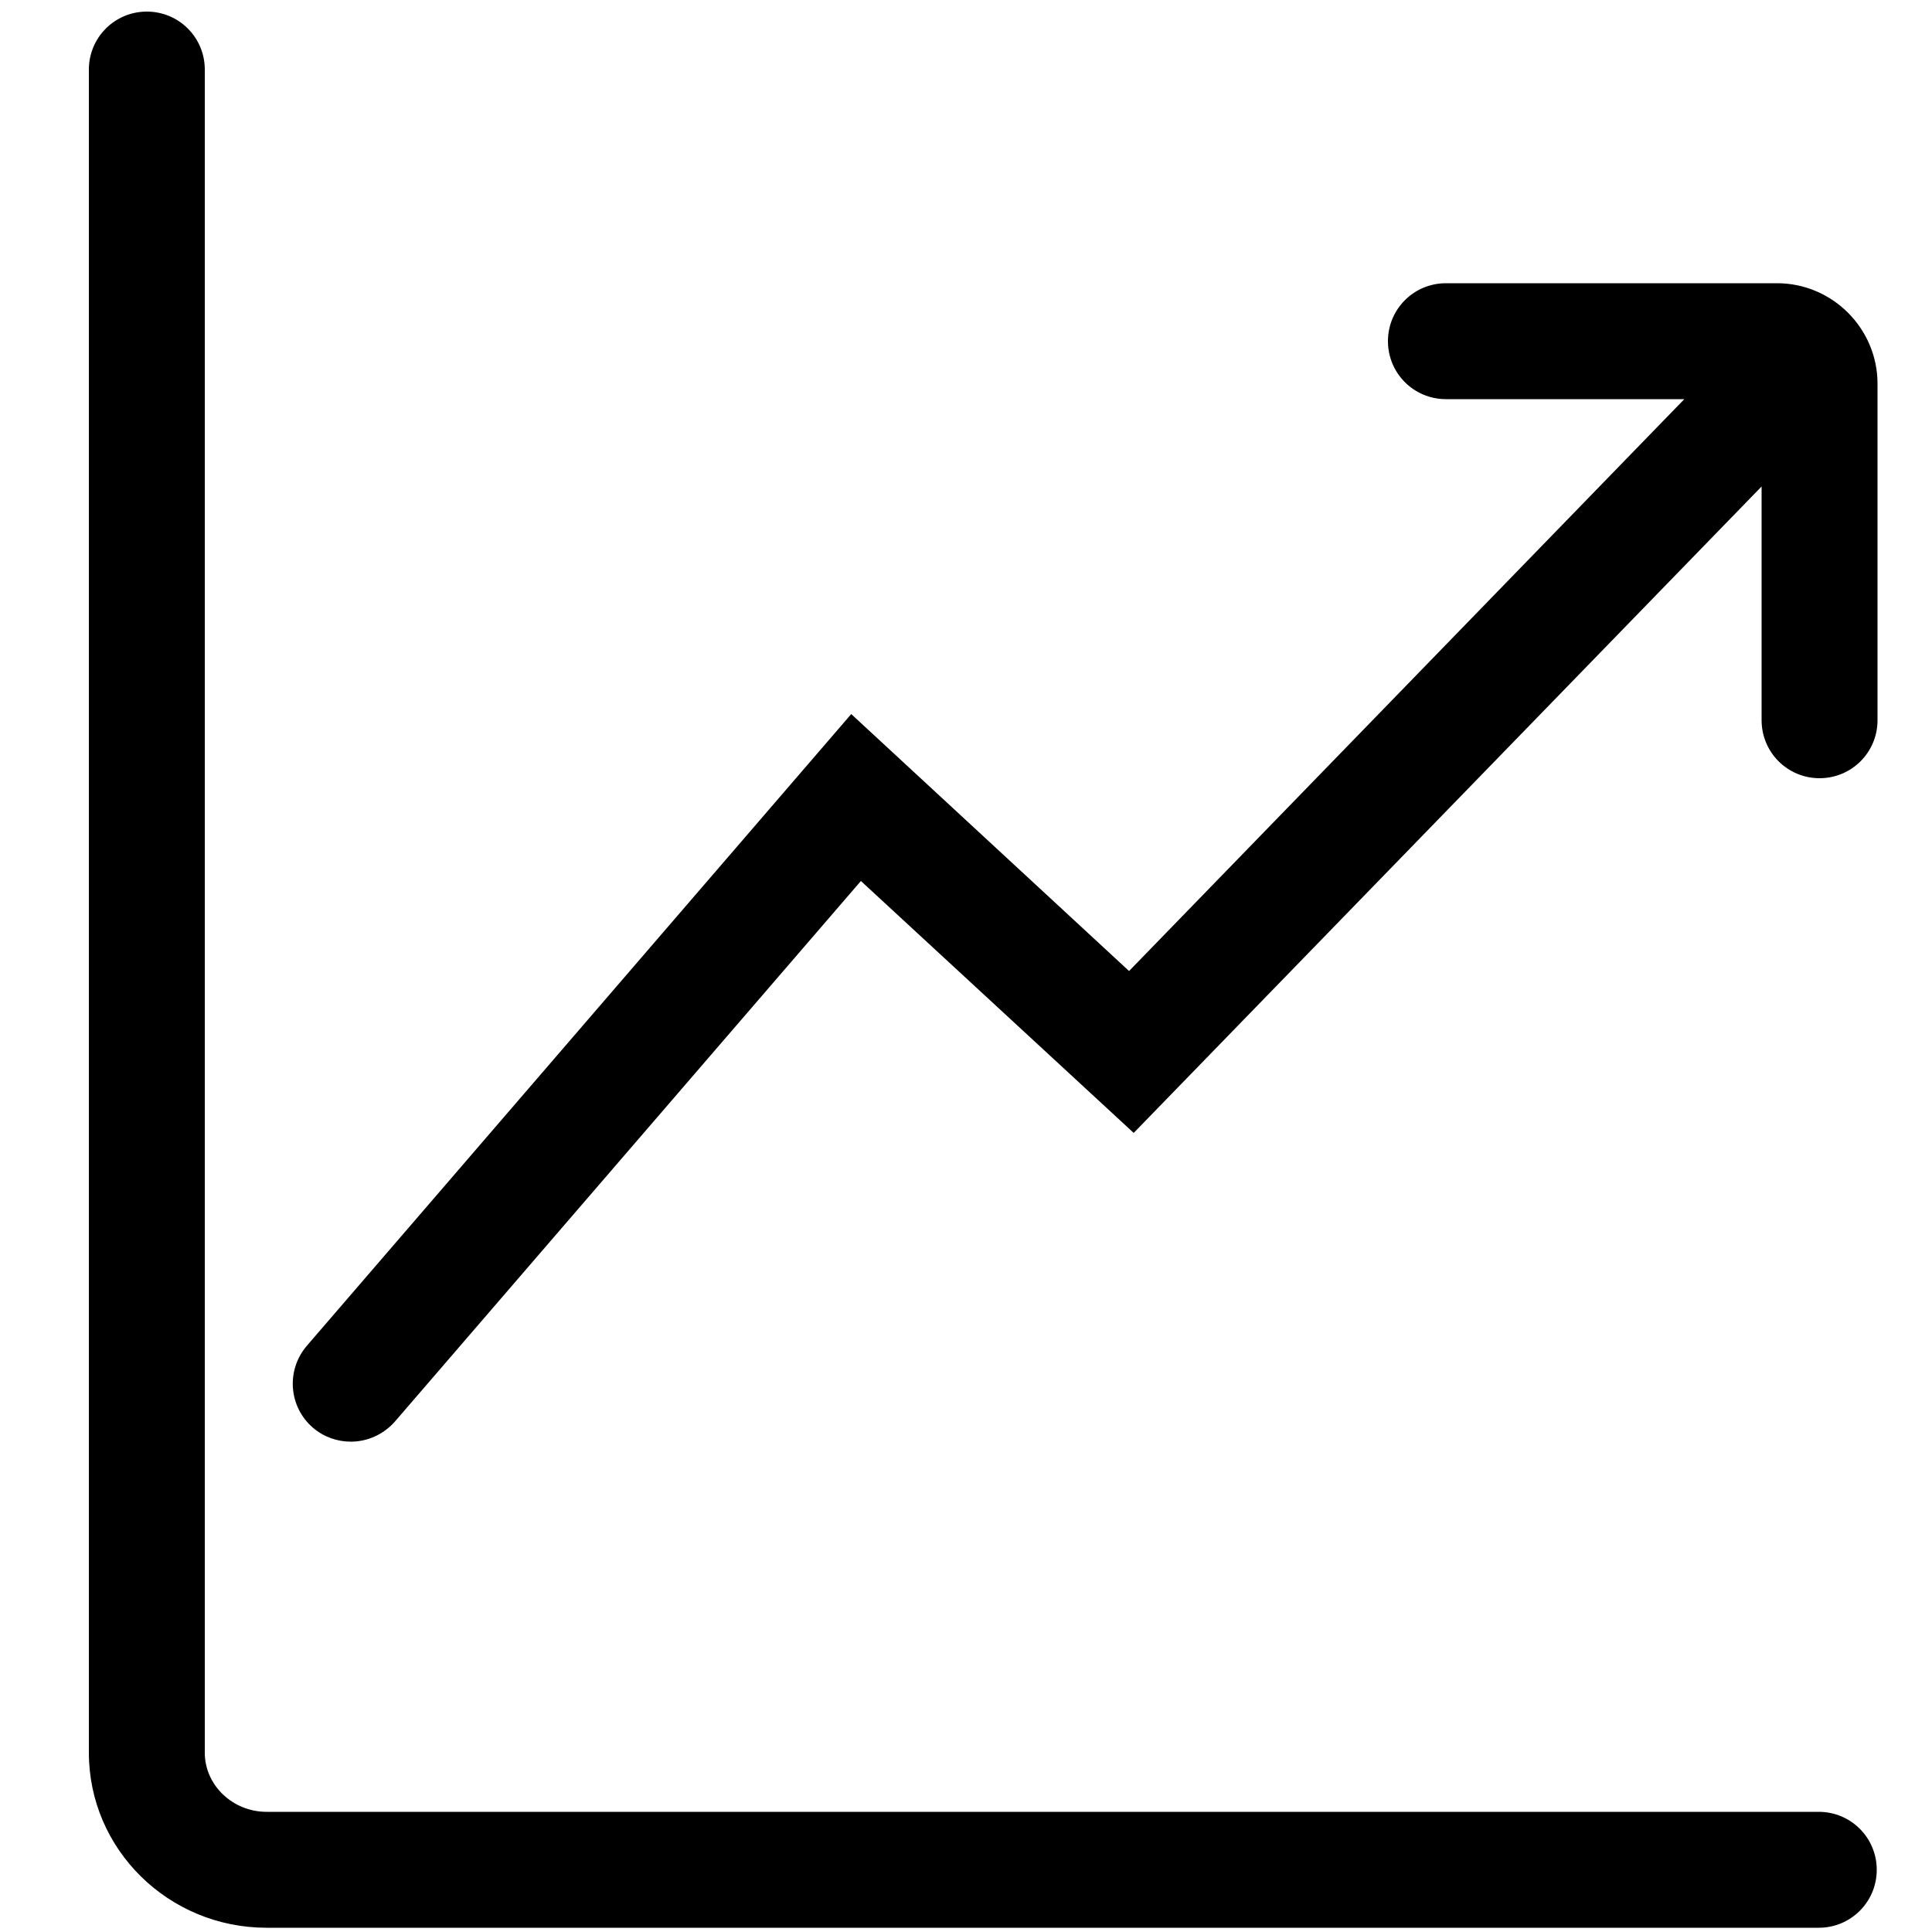
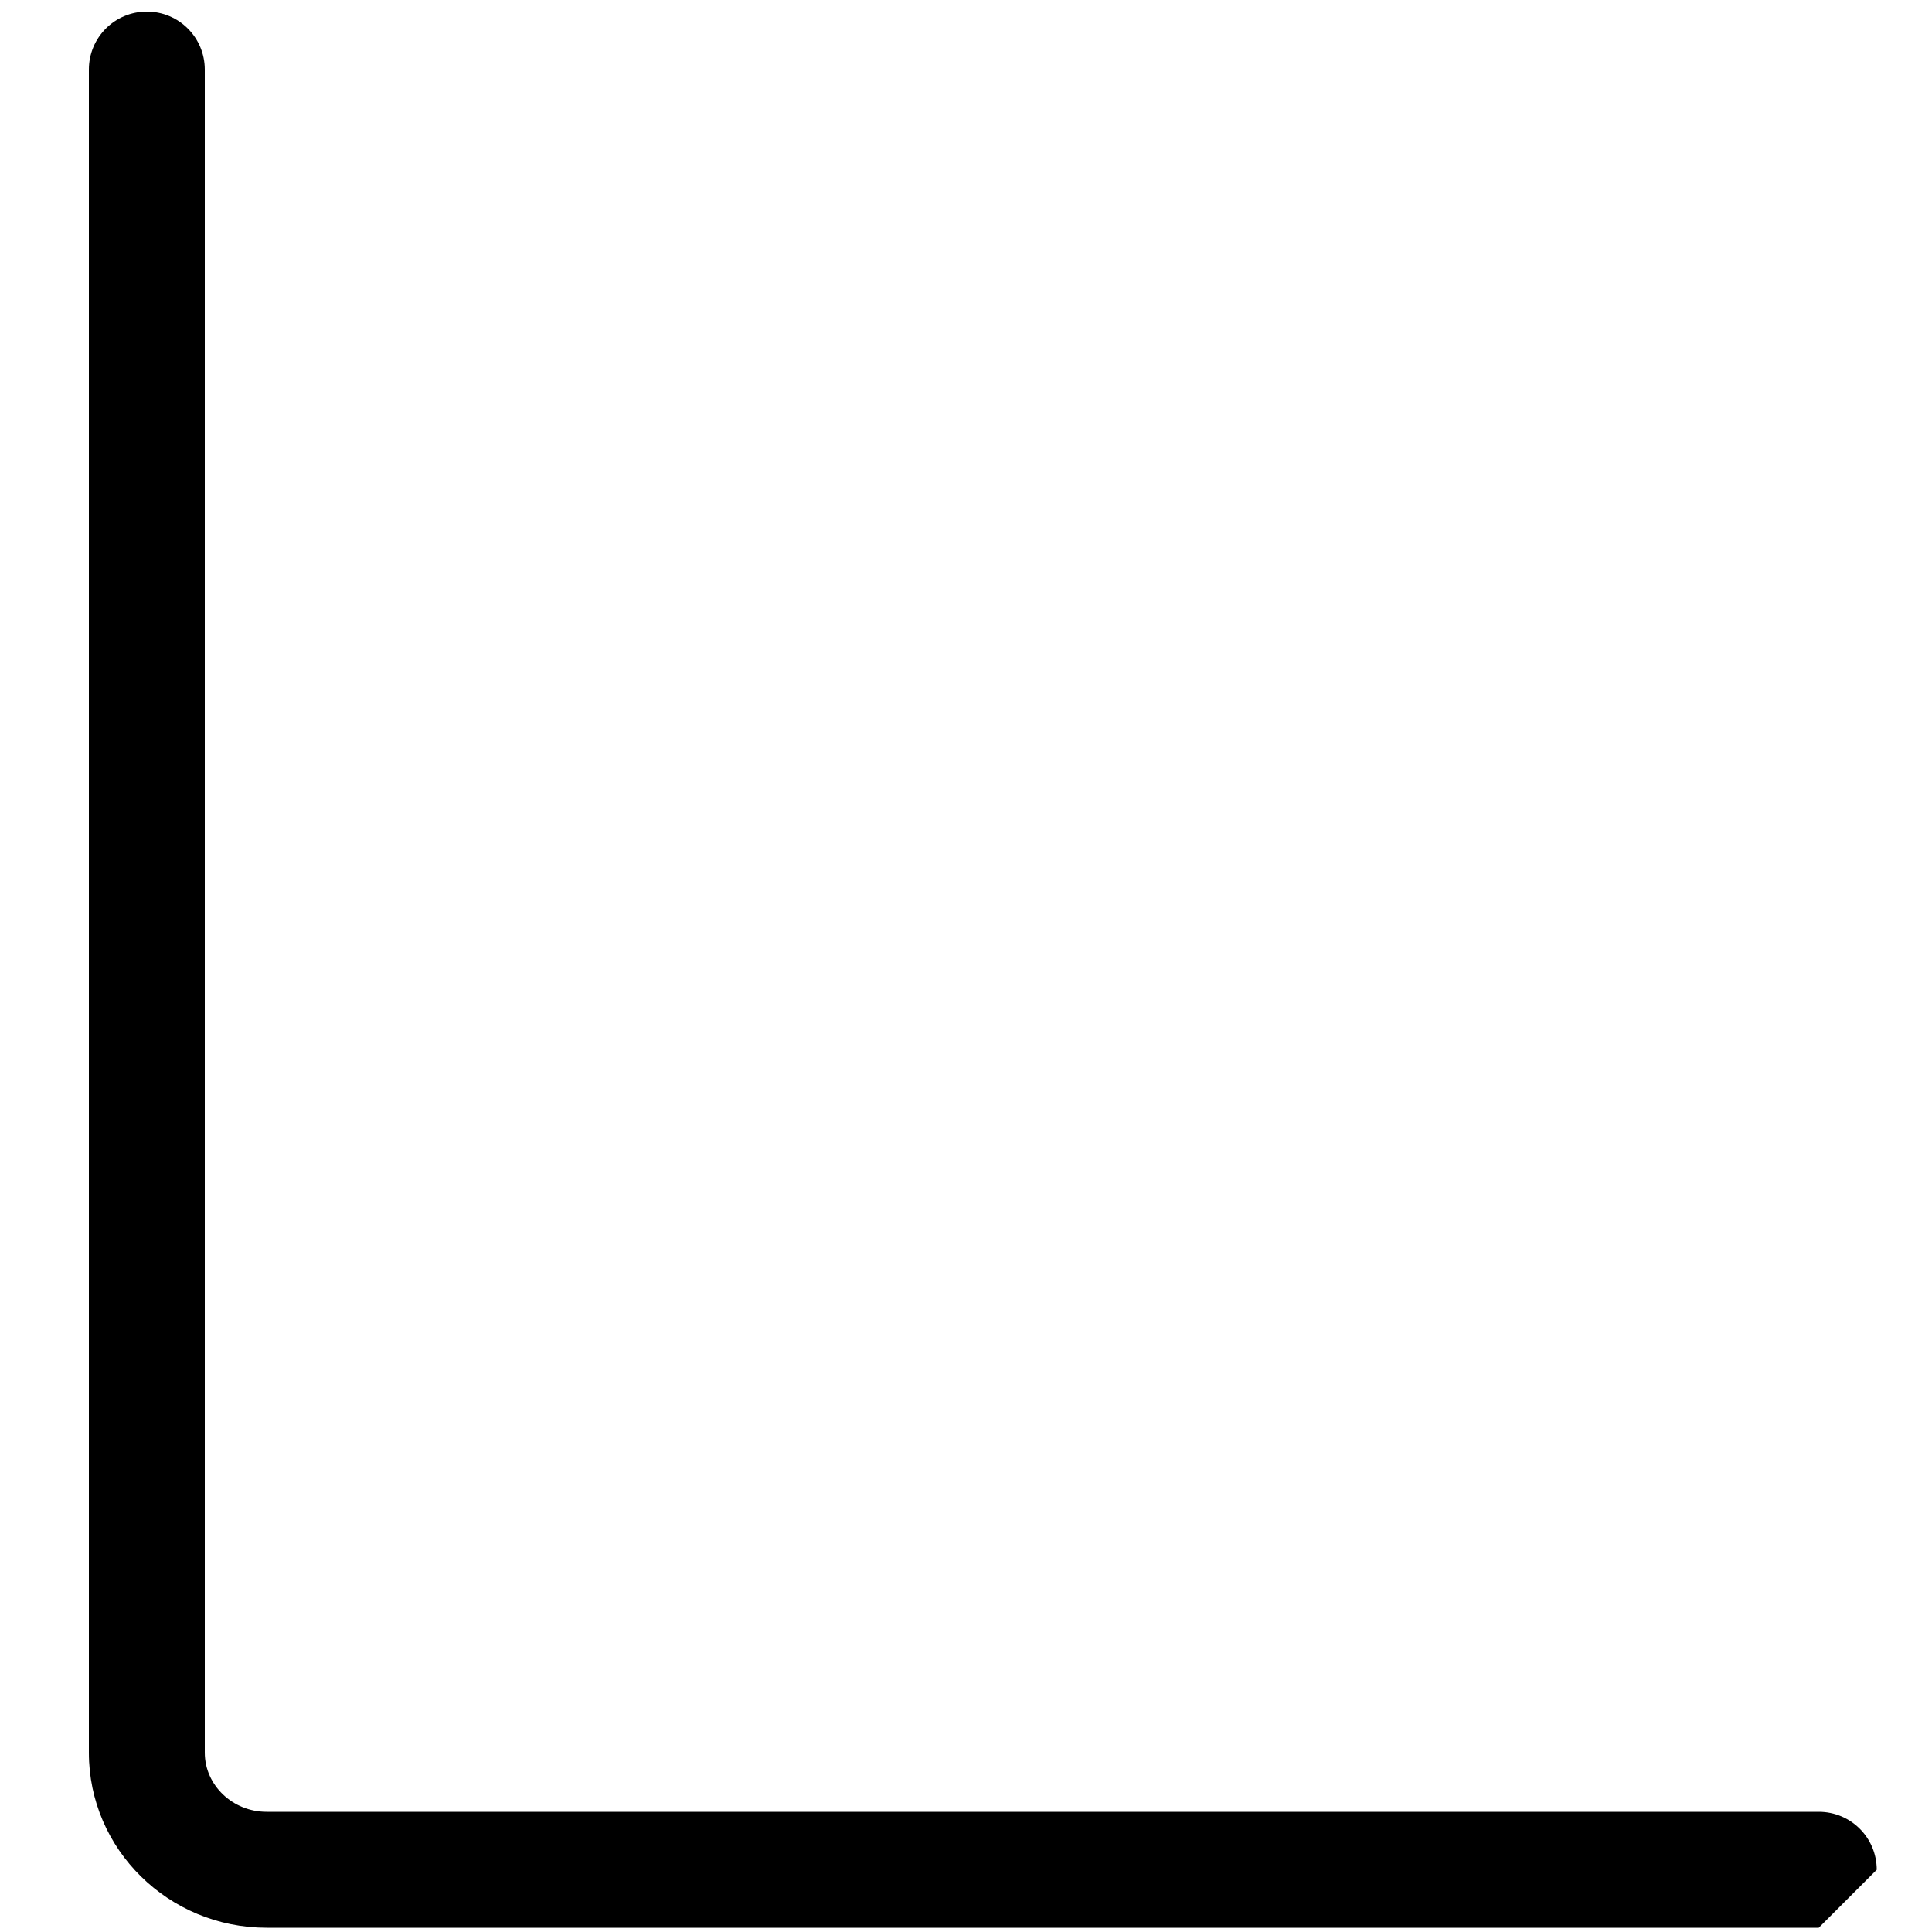
<svg xmlns="http://www.w3.org/2000/svg" id="Layer_1" data-name="Layer 1" viewBox="0 0 50 50">
-   <path d="m47.07,49.89H6.9c-2.54,0-4.6-2.03-4.6-4.53V1.8c0-.83.67-1.5,1.5-1.5s1.5.67,1.5,1.5v43.56c0,.84.72,1.53,1.6,1.53h40.17c.83,0,1.5.67,1.5,1.5s-.67,1.5-1.5,1.5Z" />
-   <path d="m45.98,7.33h-8.56c-.83,0-1.5.67-1.5,1.5s.67,1.5,1.5,1.5h6.17l-14.37,14.8-7.19-6.65-14.09,16.35c-.54.63-.47,1.58.16,2.12.28.24.63.36.98.36.42,0,.84-.18,1.14-.52l12.06-13.99,7.06,6.52,16.25-16.73v6.05c0,.83.67,1.5,1.5,1.5s1.5-.67,1.5-1.5v-8.71c0-1.43-1.17-2.6-2.6-2.6Z" />
+   <path d="m47.07,49.89H6.9c-2.54,0-4.6-2.03-4.6-4.53V1.8c0-.83.67-1.5,1.5-1.5s1.5.67,1.5,1.5v43.56c0,.84.72,1.53,1.6,1.53h40.17c.83,0,1.5.67,1.5,1.5Z" />
</svg>